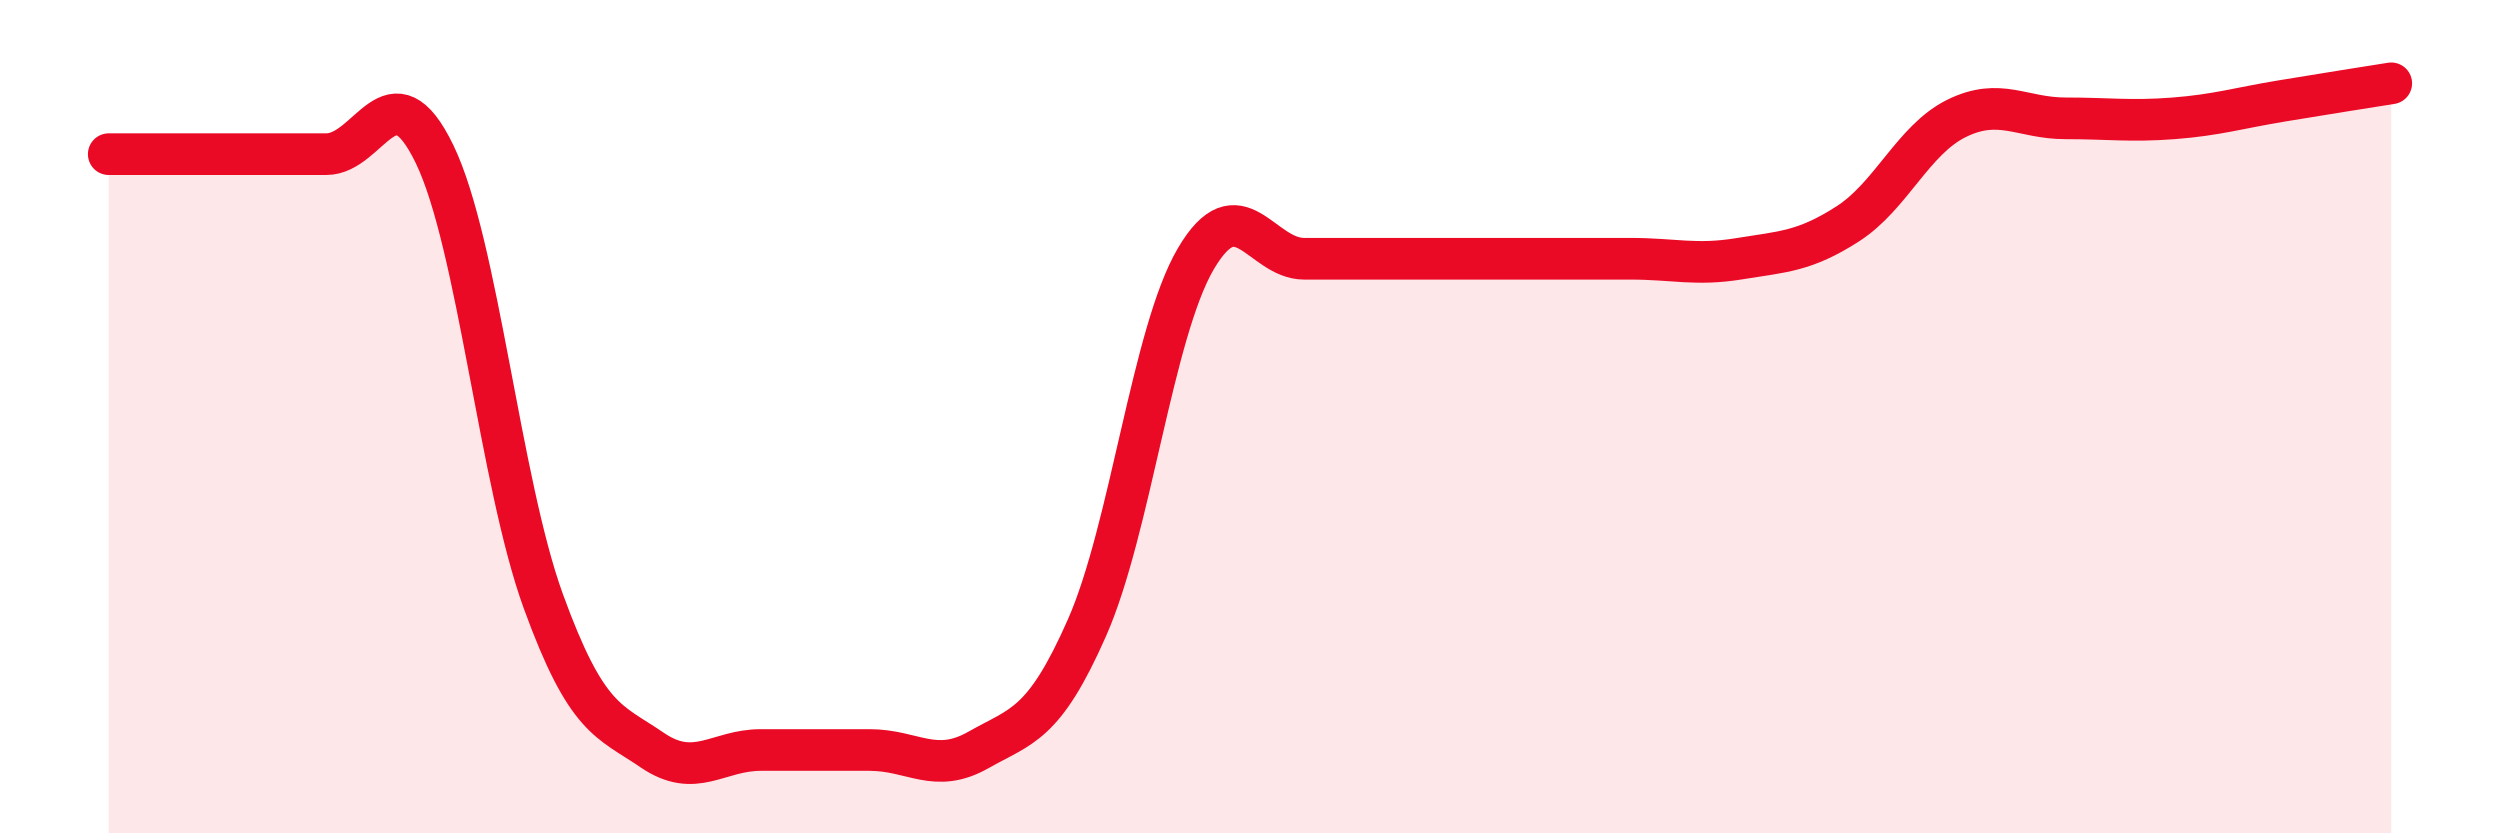
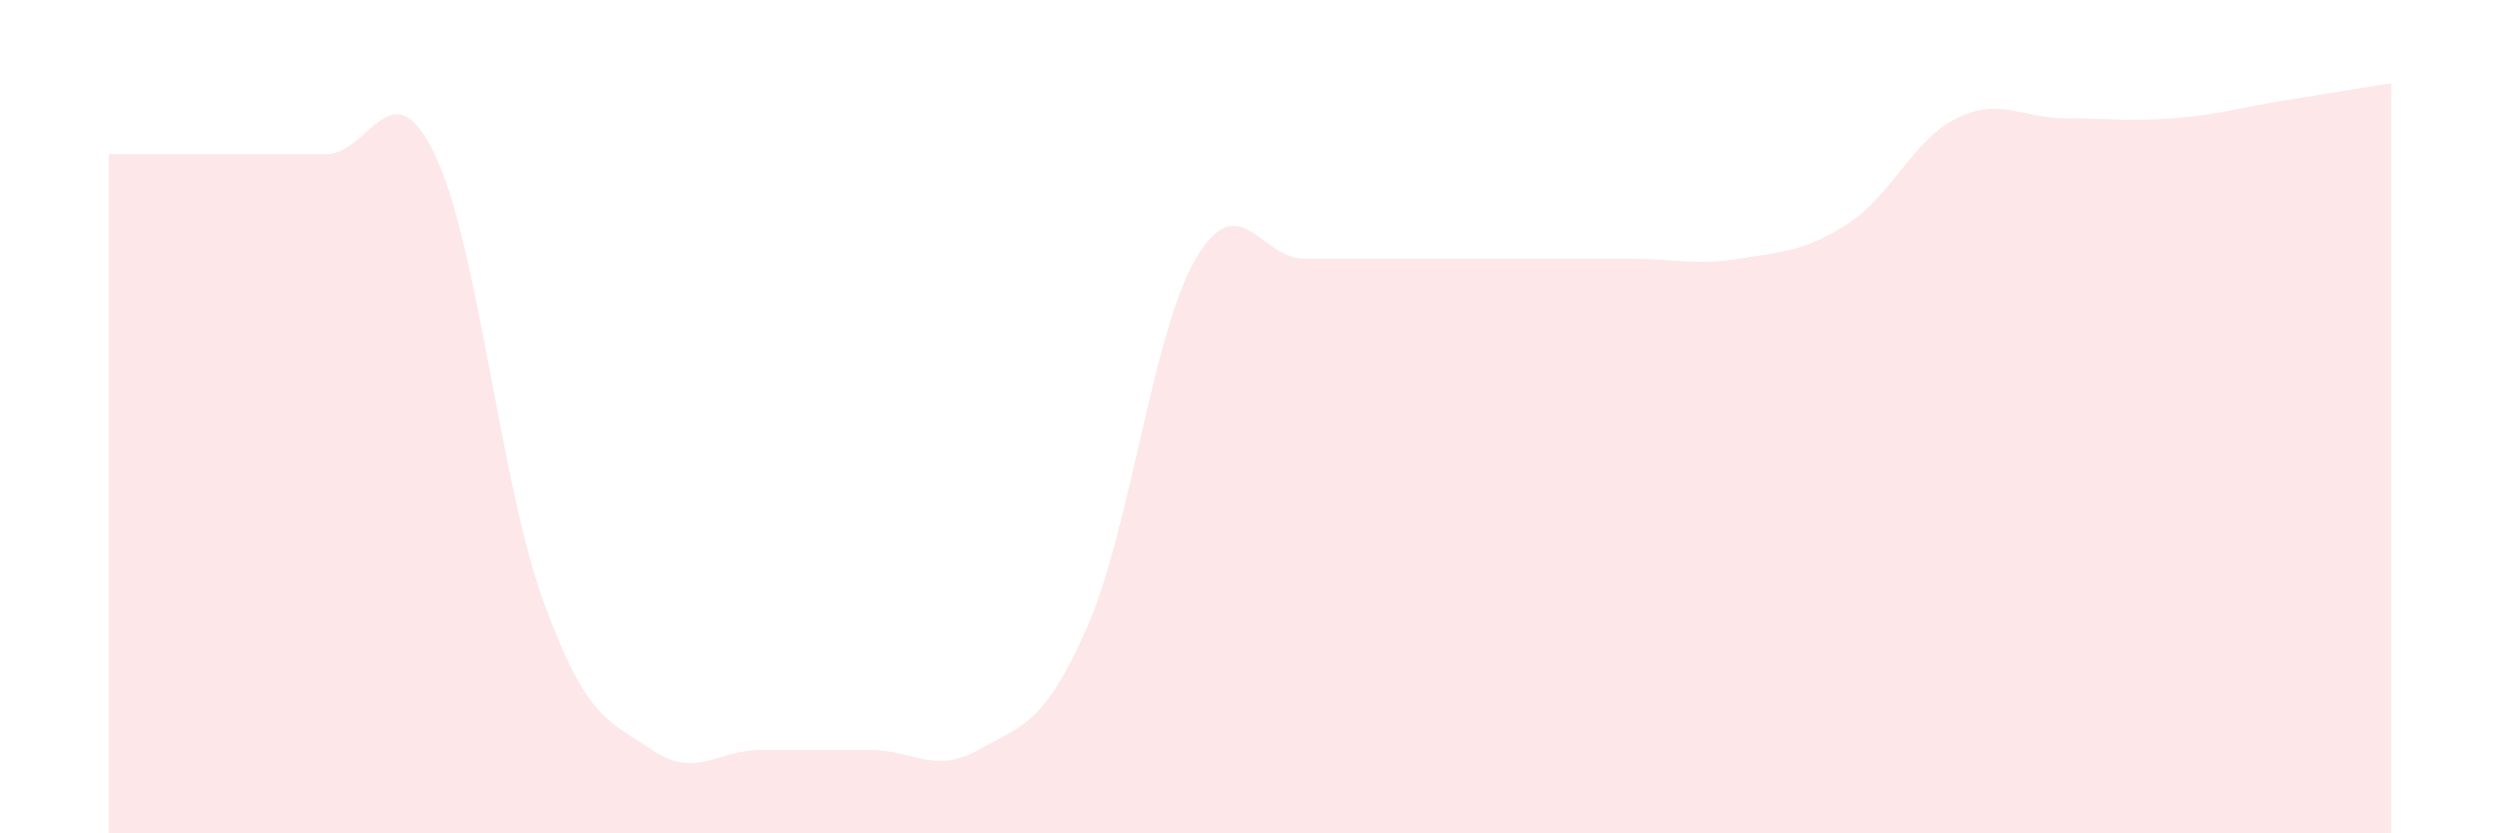
<svg xmlns="http://www.w3.org/2000/svg" width="60" height="20" viewBox="0 0 60 20">
  <path d="M 2.61,3.7 C 3.13,3.7 4.18,3.7 5.22,3.7 C 6.26,3.7 6.79,3.7 7.83,3.7 C 8.87,3.7 9.39,1.55 10.43,3.7 C 11.47,5.85 12,11.57 13.04,14.43 C 14.08,17.29 14.61,17.29 15.65,18 C 16.69,18.71 17.22,18 18.26,18 C 19.3,18 19.83,18 20.87,18 C 21.91,18 22.44,18.59 23.48,18 C 24.52,17.41 25.05,17.42 26.09,15.06 C 27.13,12.7 27.66,7.98 28.7,6.21 C 29.74,4.44 30.26,6.21 31.3,6.21 C 32.34,6.21 32.87,6.21 33.91,6.21 C 34.95,6.21 35.48,6.21 36.52,6.21 C 37.56,6.21 38.09,6.21 39.13,6.21 C 40.17,6.21 40.7,6.38 41.74,6.21 C 42.78,6.04 43.31,6.04 44.35,5.37 C 45.39,4.7 45.92,3.35 46.96,2.84 C 48,2.33 48.53,2.84 49.57,2.84 C 50.61,2.84 51.13,2.92 52.17,2.84 C 53.21,2.76 53.74,2.59 54.78,2.42 C 55.82,2.25 56.87,2.08 57.39,2L57.39 20L2.61 20Z" fill="#EB0A25" opacity="0.1" stroke-linecap="round" stroke-linejoin="round" />
-   <path d="M 2.61,3.7 C 3.13,3.7 4.18,3.7 5.22,3.7 C 6.26,3.7 6.79,3.7 7.83,3.7 C 8.87,3.7 9.39,1.55 10.43,3.7 C 11.47,5.85 12,11.57 13.04,14.43 C 14.08,17.29 14.61,17.29 15.65,18 C 16.69,18.71 17.22,18 18.26,18 C 19.3,18 19.83,18 20.87,18 C 21.91,18 22.44,18.59 23.48,18 C 24.52,17.41 25.05,17.42 26.09,15.06 C 27.13,12.7 27.66,7.98 28.7,6.21 C 29.74,4.44 30.26,6.21 31.3,6.21 C 32.34,6.21 32.87,6.21 33.91,6.21 C 34.95,6.21 35.48,6.21 36.52,6.21 C 37.56,6.21 38.09,6.21 39.13,6.21 C 40.17,6.21 40.7,6.38 41.74,6.21 C 42.78,6.04 43.31,6.04 44.35,5.37 C 45.39,4.7 45.92,3.35 46.96,2.84 C 48,2.33 48.53,2.84 49.57,2.84 C 50.61,2.84 51.13,2.92 52.17,2.84 C 53.21,2.76 53.74,2.59 54.78,2.42 C 55.82,2.25 56.87,2.08 57.39,2" stroke="#EB0A25" stroke-width="1" fill="none" stroke-linecap="round" stroke-linejoin="round" />
</svg>